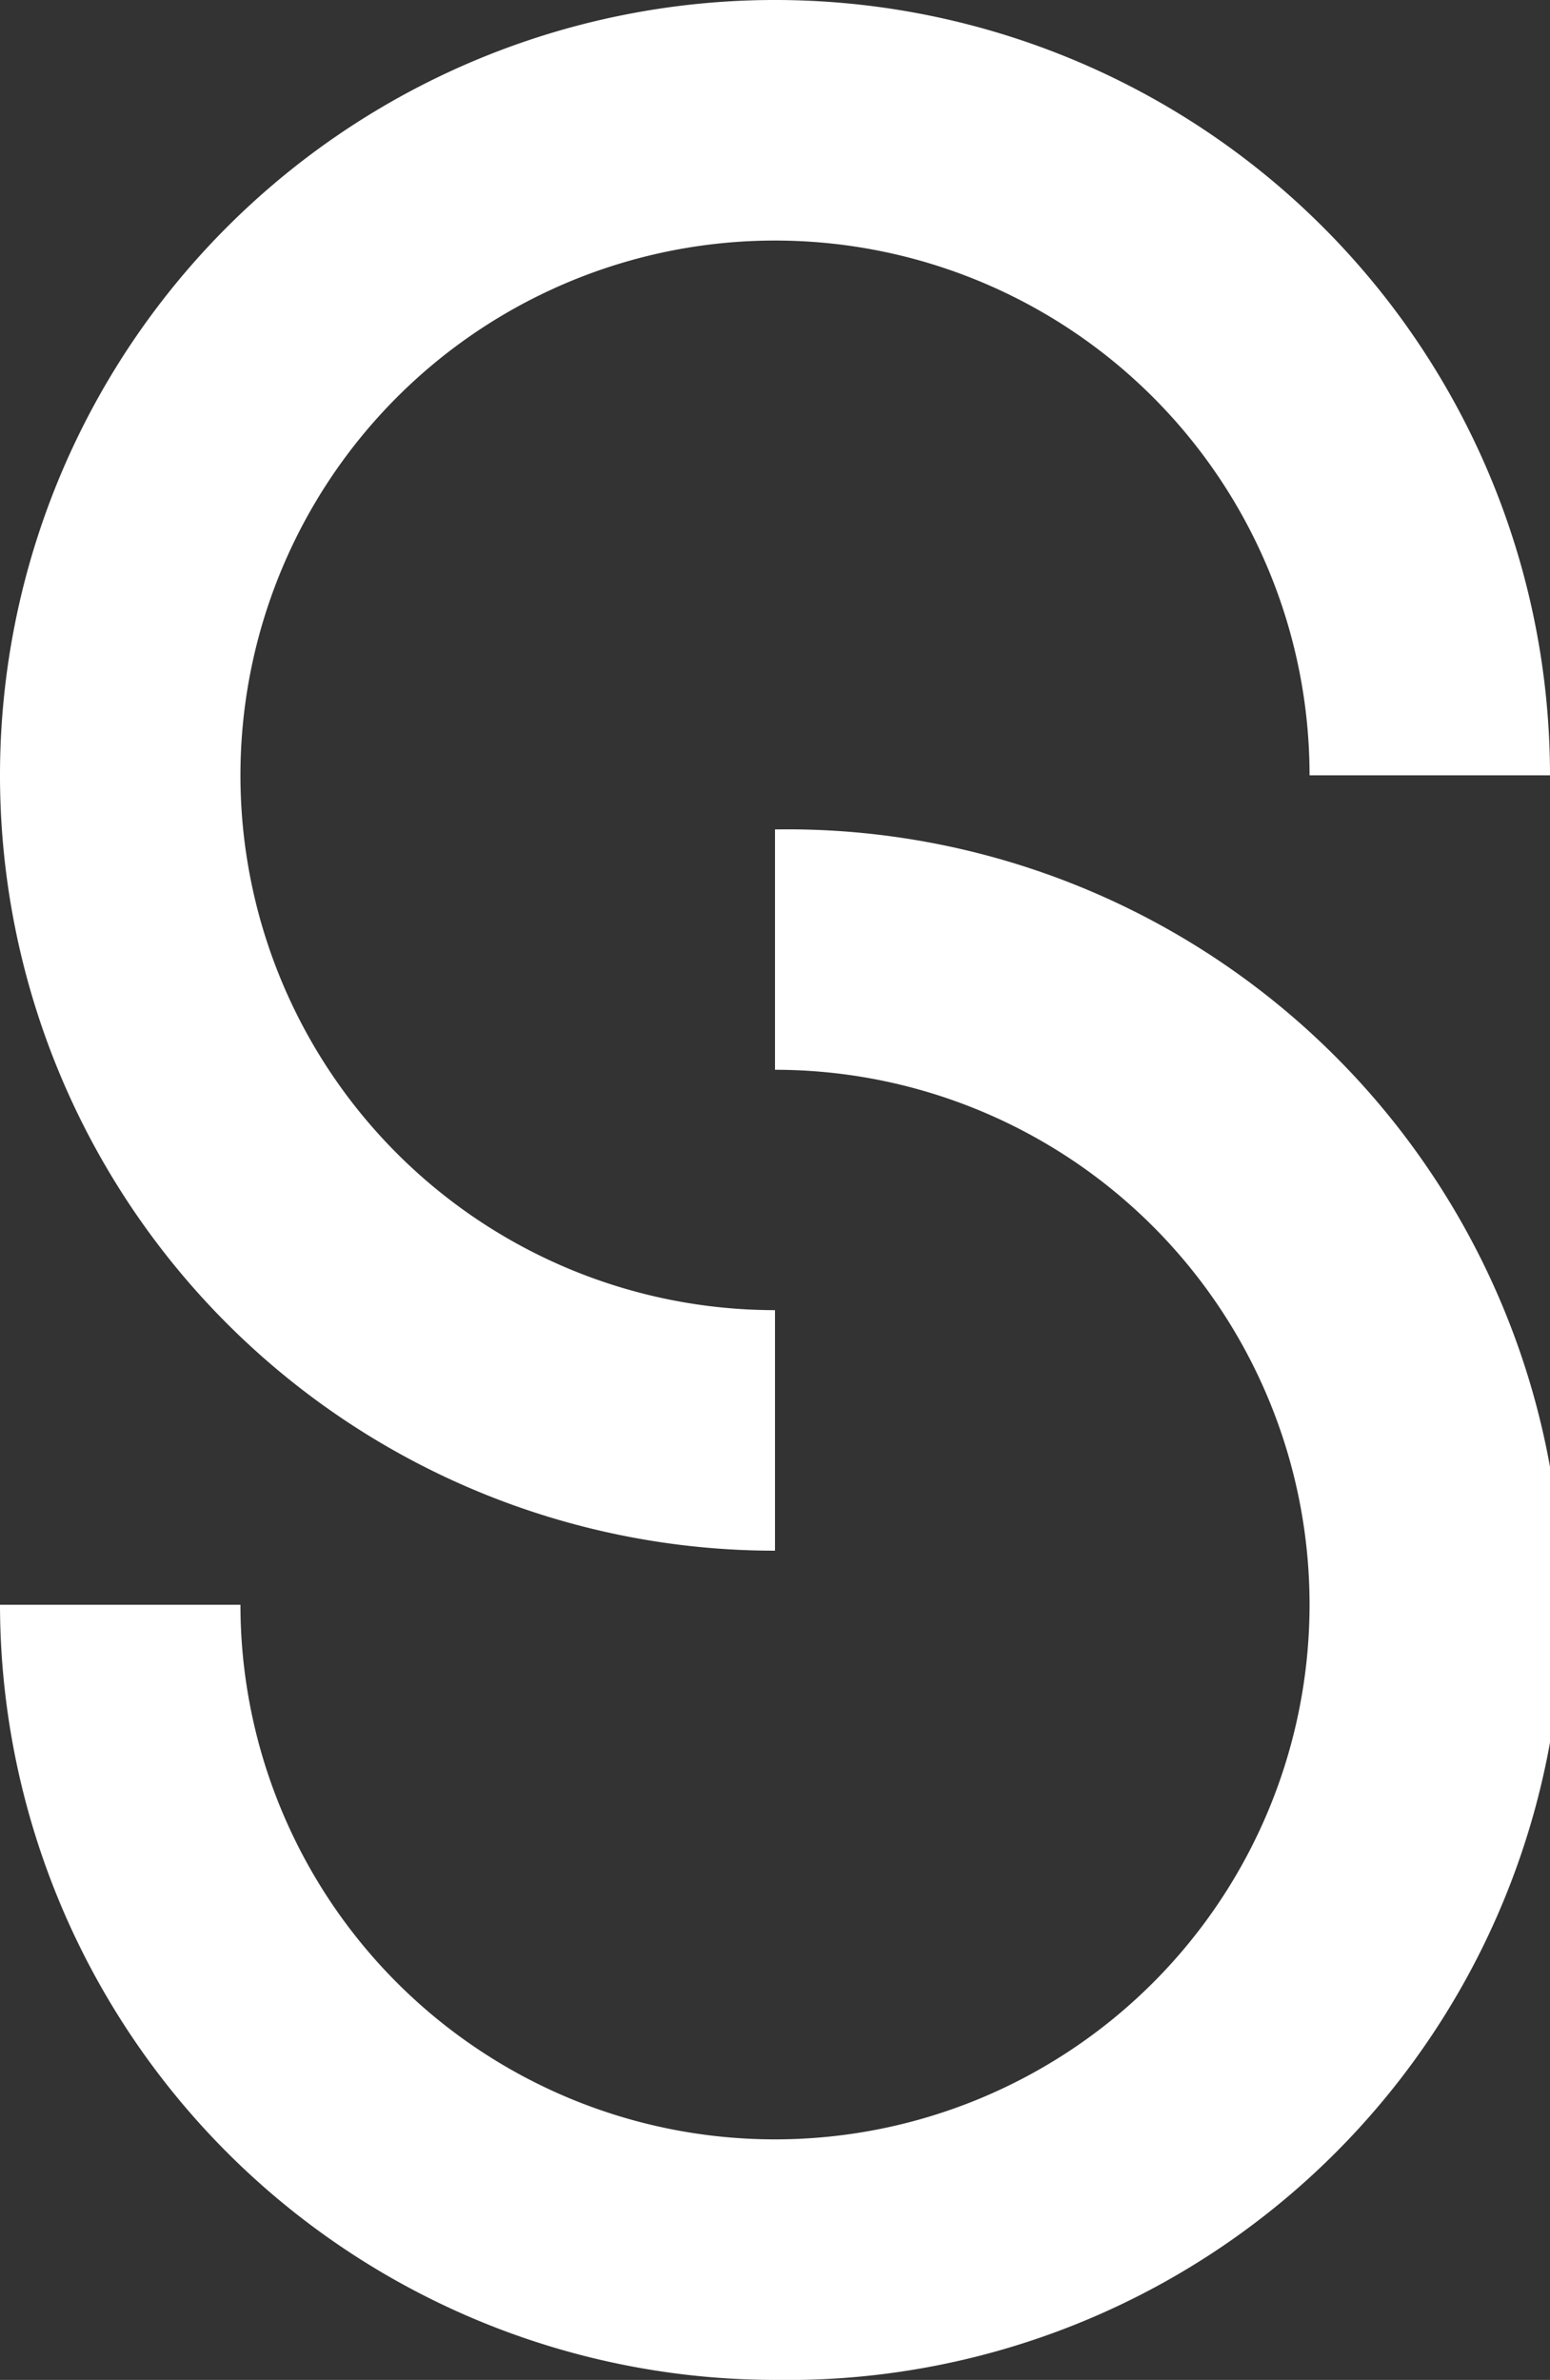
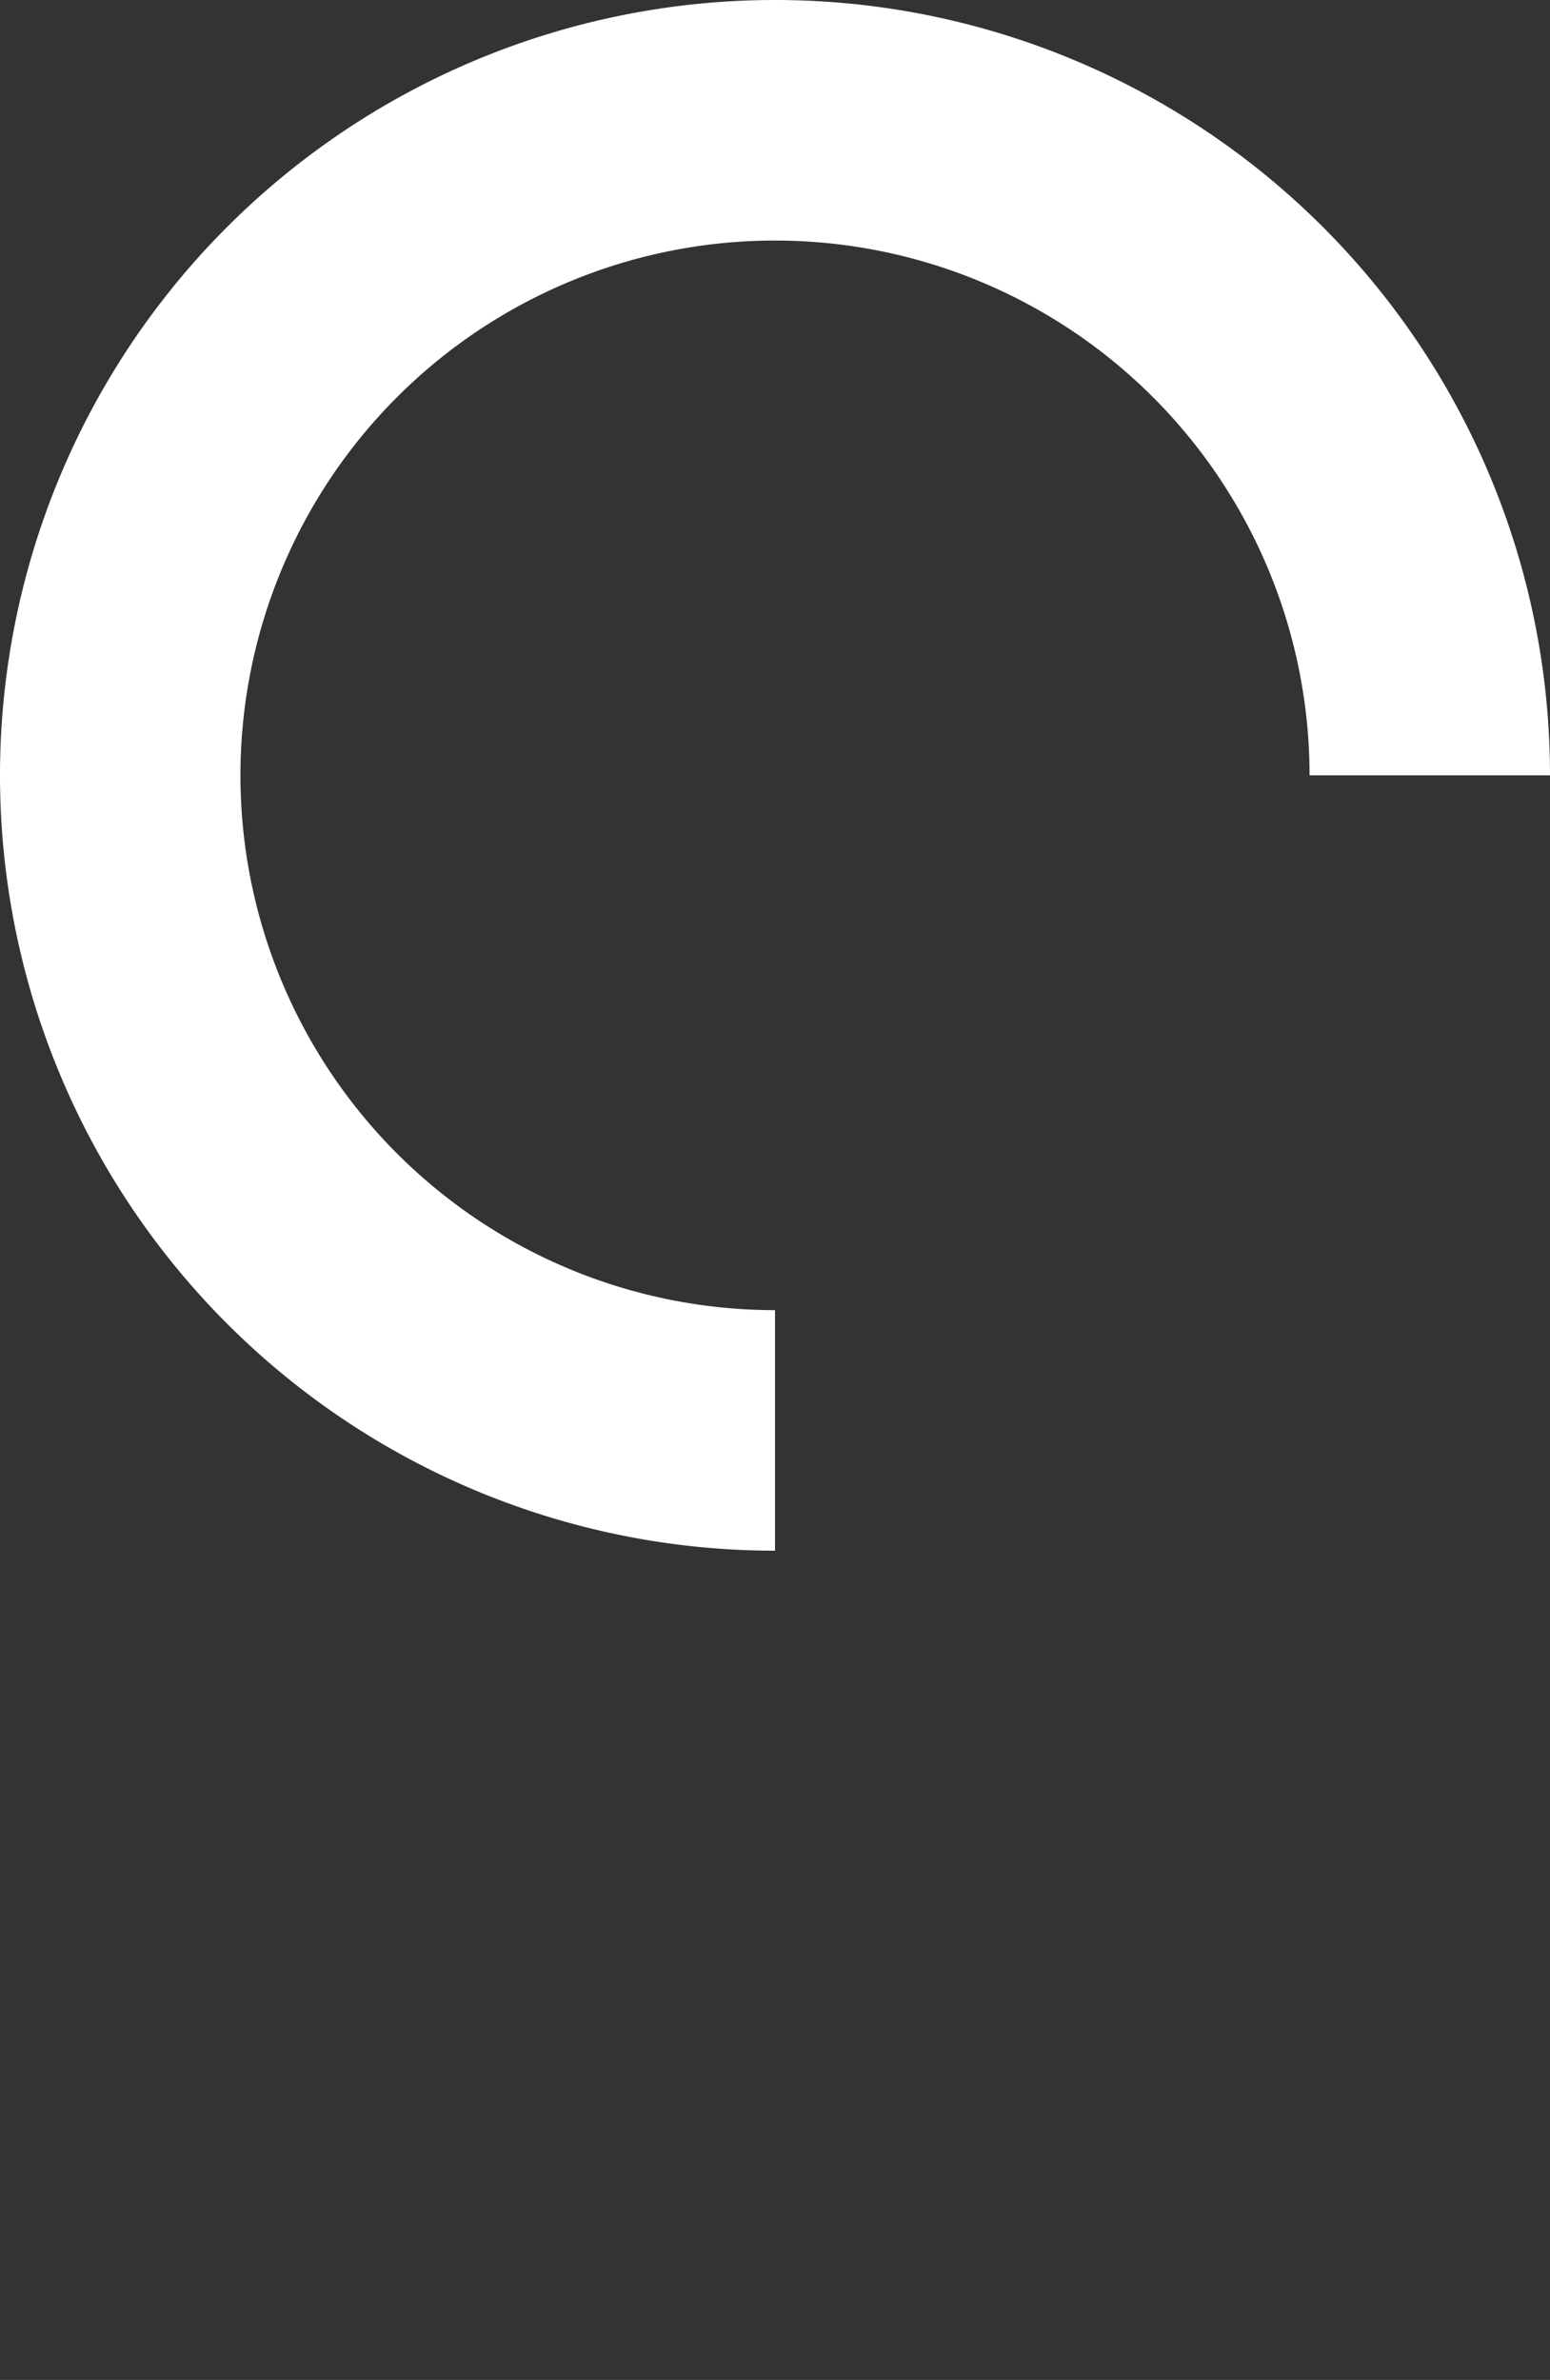
<svg xmlns="http://www.w3.org/2000/svg" id="Layer_1" data-name="Layer 1" viewBox="0 0 78.84 121">
  <rect x="0" y="0" width="78.84" height="121" fill="#333333" stroke="none" />
  <defs>
    <style>.cls-1{fill:#fff;}</style>
  </defs>
  <path class="cls-1" d="M39.42,78.84A39.42,39.42,0,1,1,78.84,39.42H66.61A27.19,27.19,0,1,0,39.42,66.61Z" />
-   <path class="cls-1" d="M39.42,121A39.46,39.46,0,0,1,0,81.59H12.23a27.19,27.19,0,1,0,27.19-27.2V42.17a39.42,39.42,0,1,1,0,78.83Z" />
</svg>